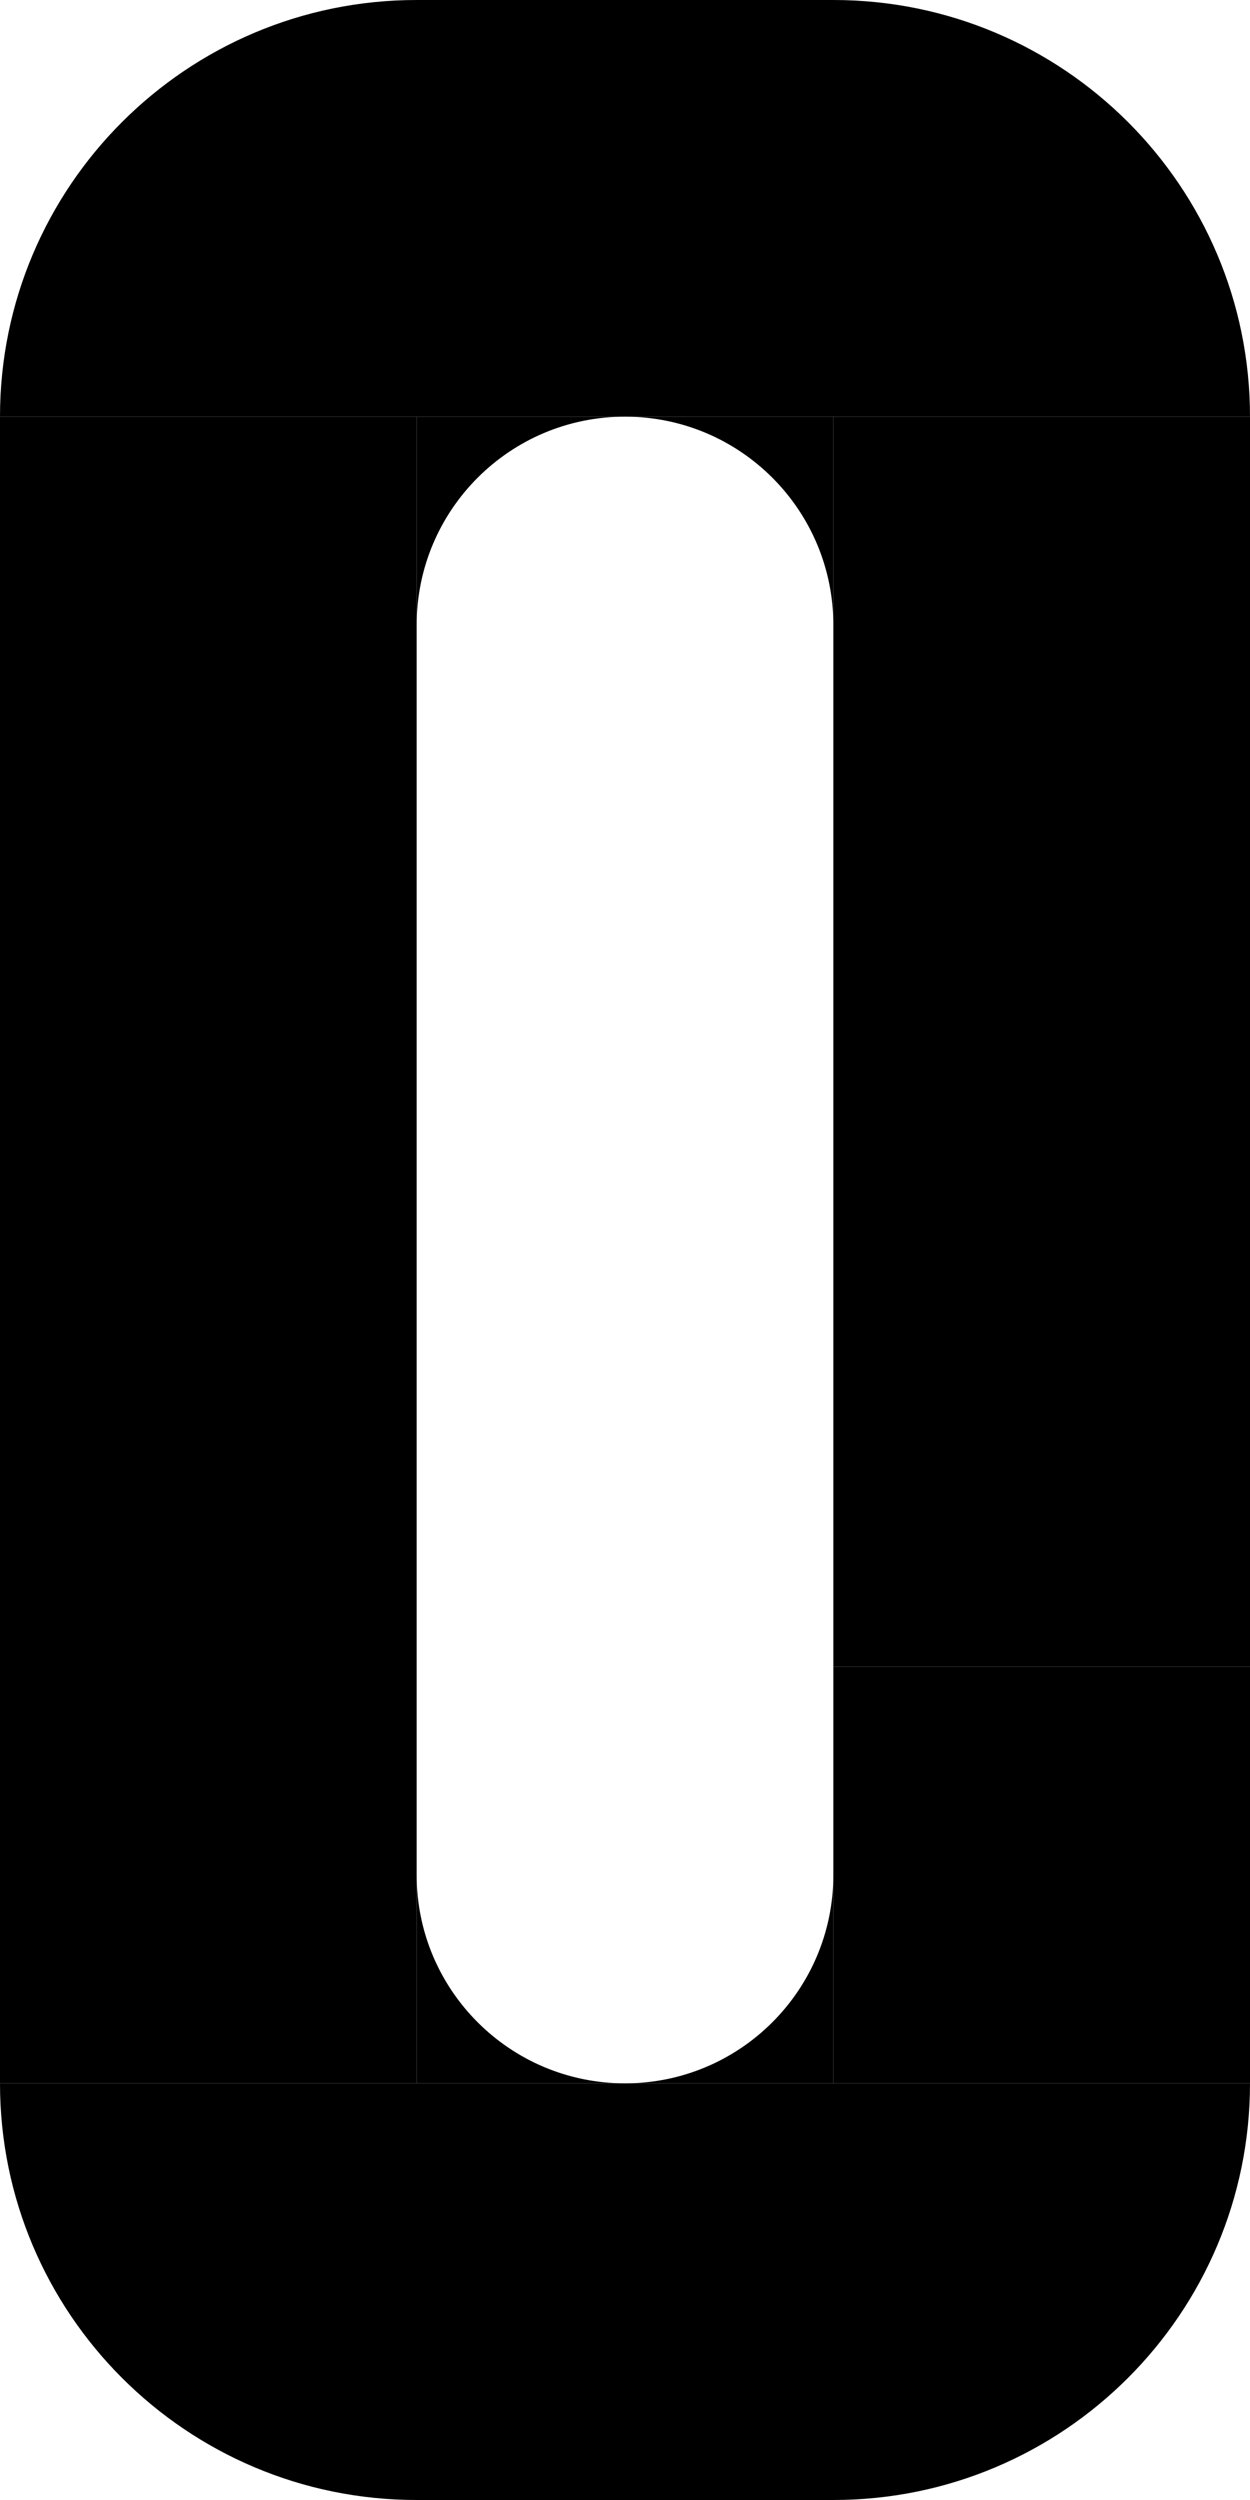
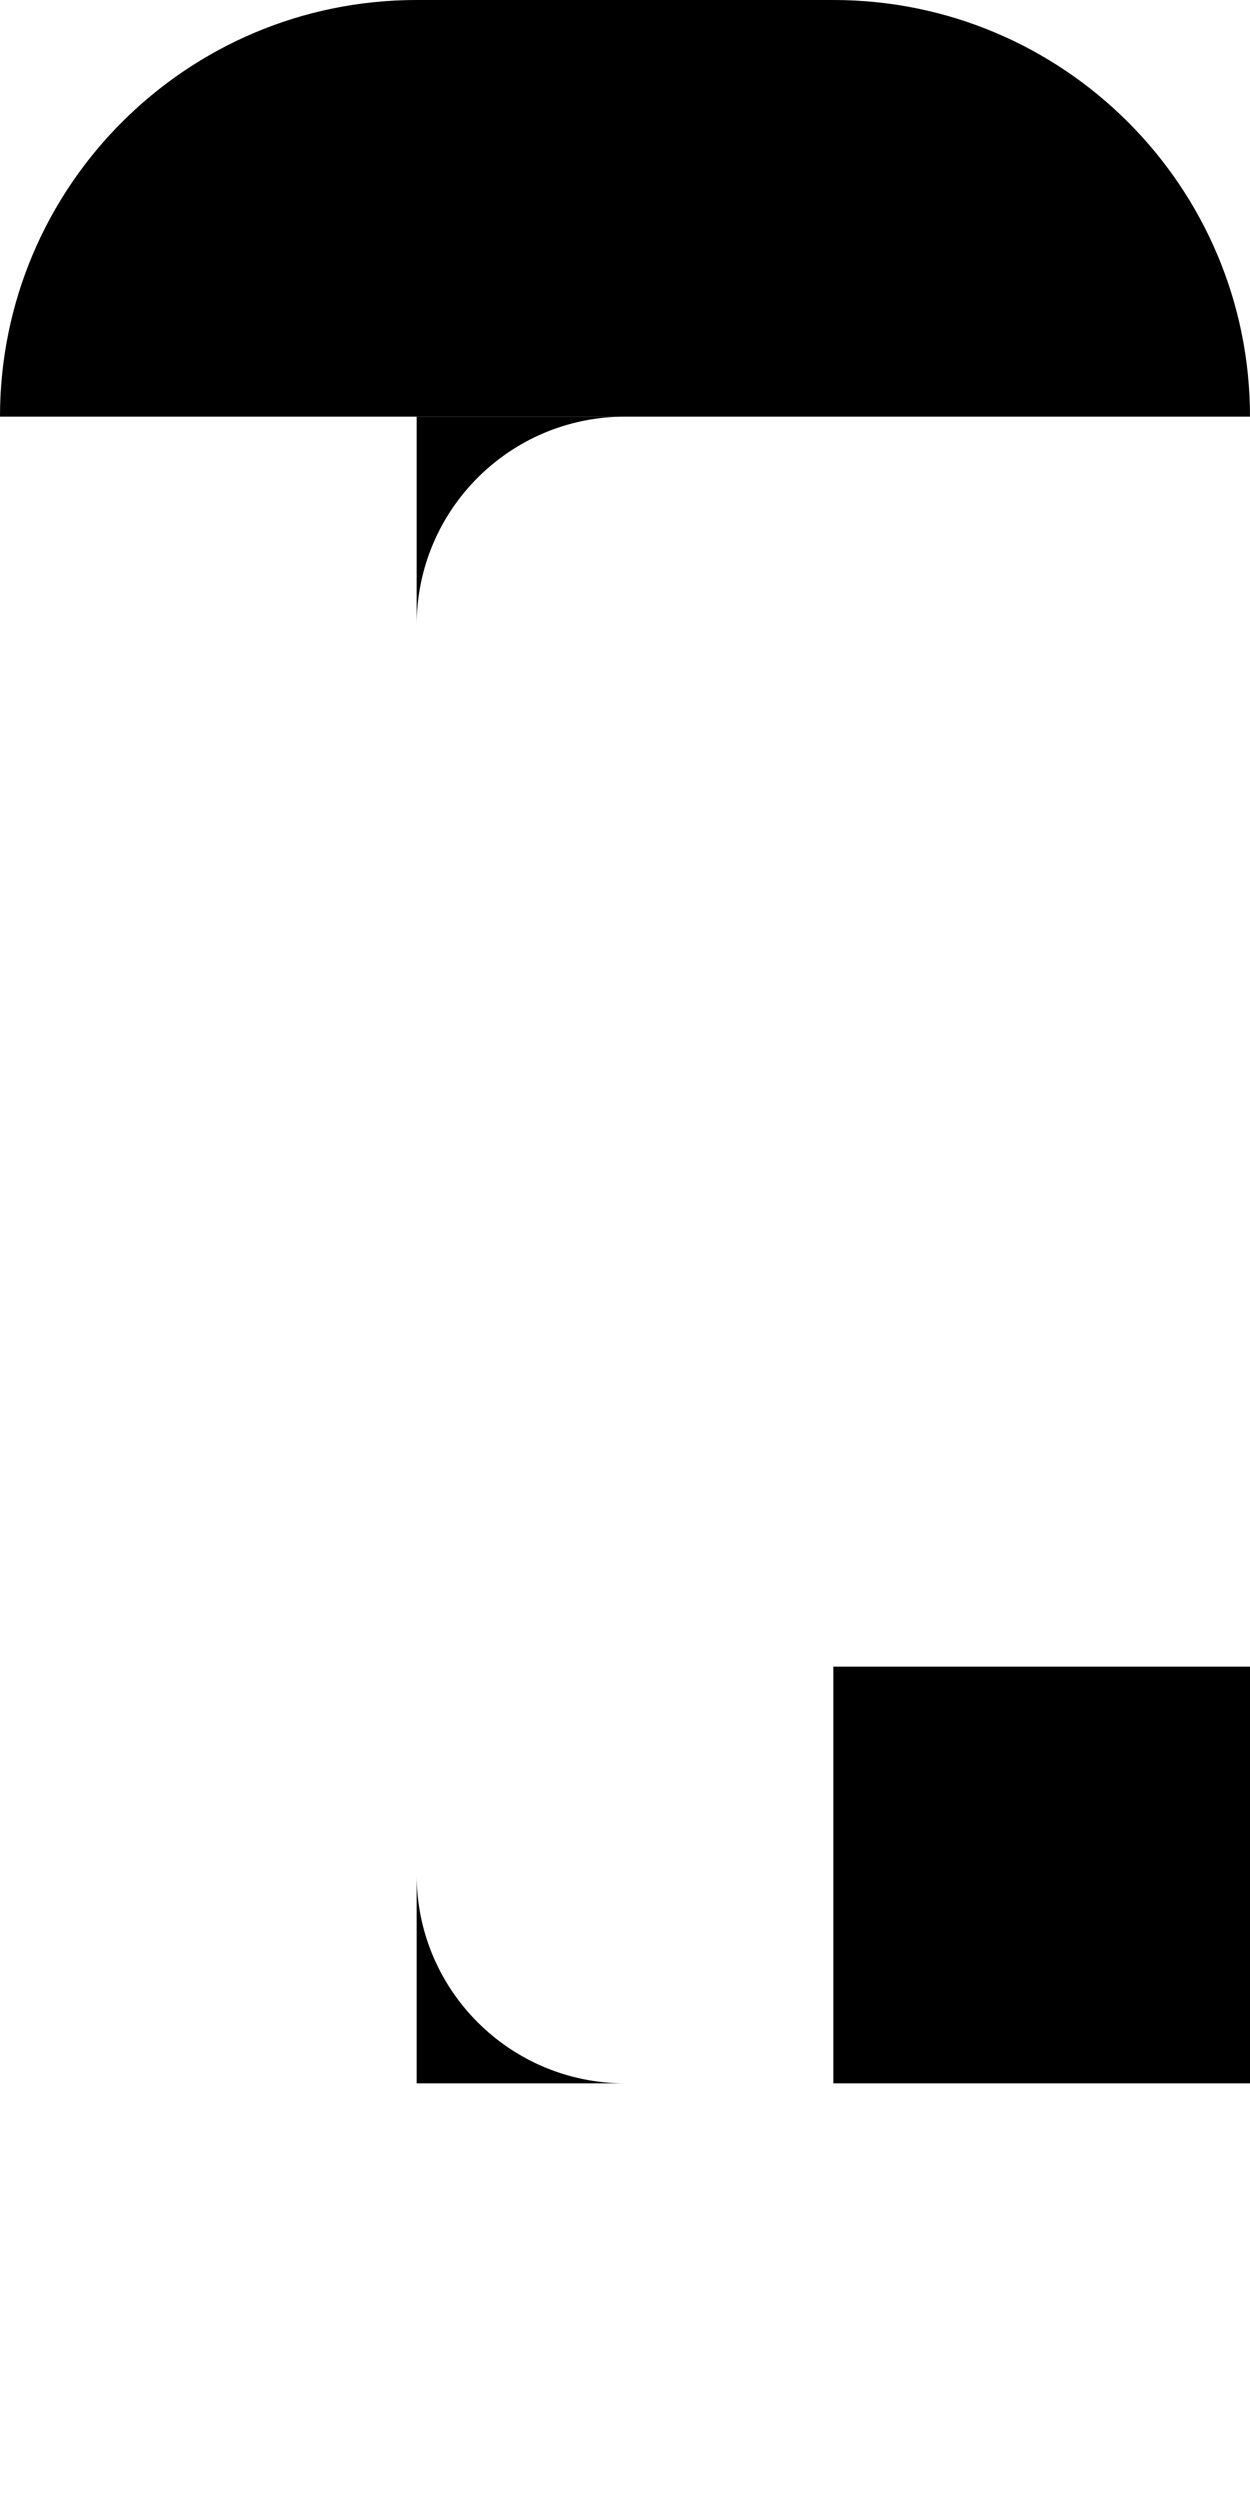
<svg xmlns="http://www.w3.org/2000/svg" width="120" height="240" viewBox="0 0 120 240" fill="none">
-   <path d="M40 40L40 200L6.35572e-07 200L7.62939e-06 40L40 40Z" fill="black" />
-   <path d="M120 40L120 160L80 160L80 40L120 40Z" fill="black" />
  <path d="M120 160L120 200L80 200L80 160L120 160Z" fill="black" />
  <path d="M120 40L0 40V40C1.93129e-06 17.909 17.909 2.51898e-06 40 4.45027e-06L80 7.94718e-06C102.091 9.87847e-06 120 17.909 120 40V40Z" fill="black" />
-   <path d="M0 200L120 200V200C120 222.091 102.091 240 80 240H40C17.909 240 0 222.091 0 200V200Z" fill="black" />
-   <path fill-rule="evenodd" clip-rule="evenodd" d="M40 200H60C48.954 200 40 191.046 40 180L40 200Z" fill="black" />
-   <path fill-rule="evenodd" clip-rule="evenodd" d="M80 200L80 180C80 191.046 71.046 200 60 200L80 200Z" fill="black" />
-   <path fill-rule="evenodd" clip-rule="evenodd" d="M80 40L60 40C71.046 40 80 48.954 80 60L80 40Z" fill="black" />
+   <path fill-rule="evenodd" clip-rule="evenodd" d="M40 200H60C48.954 200 40 191.046 40 180Z" fill="black" />
  <path fill-rule="evenodd" clip-rule="evenodd" d="M40 40L40 60C40 48.954 48.954 40 60 40L40 40Z" fill="black" />
</svg>